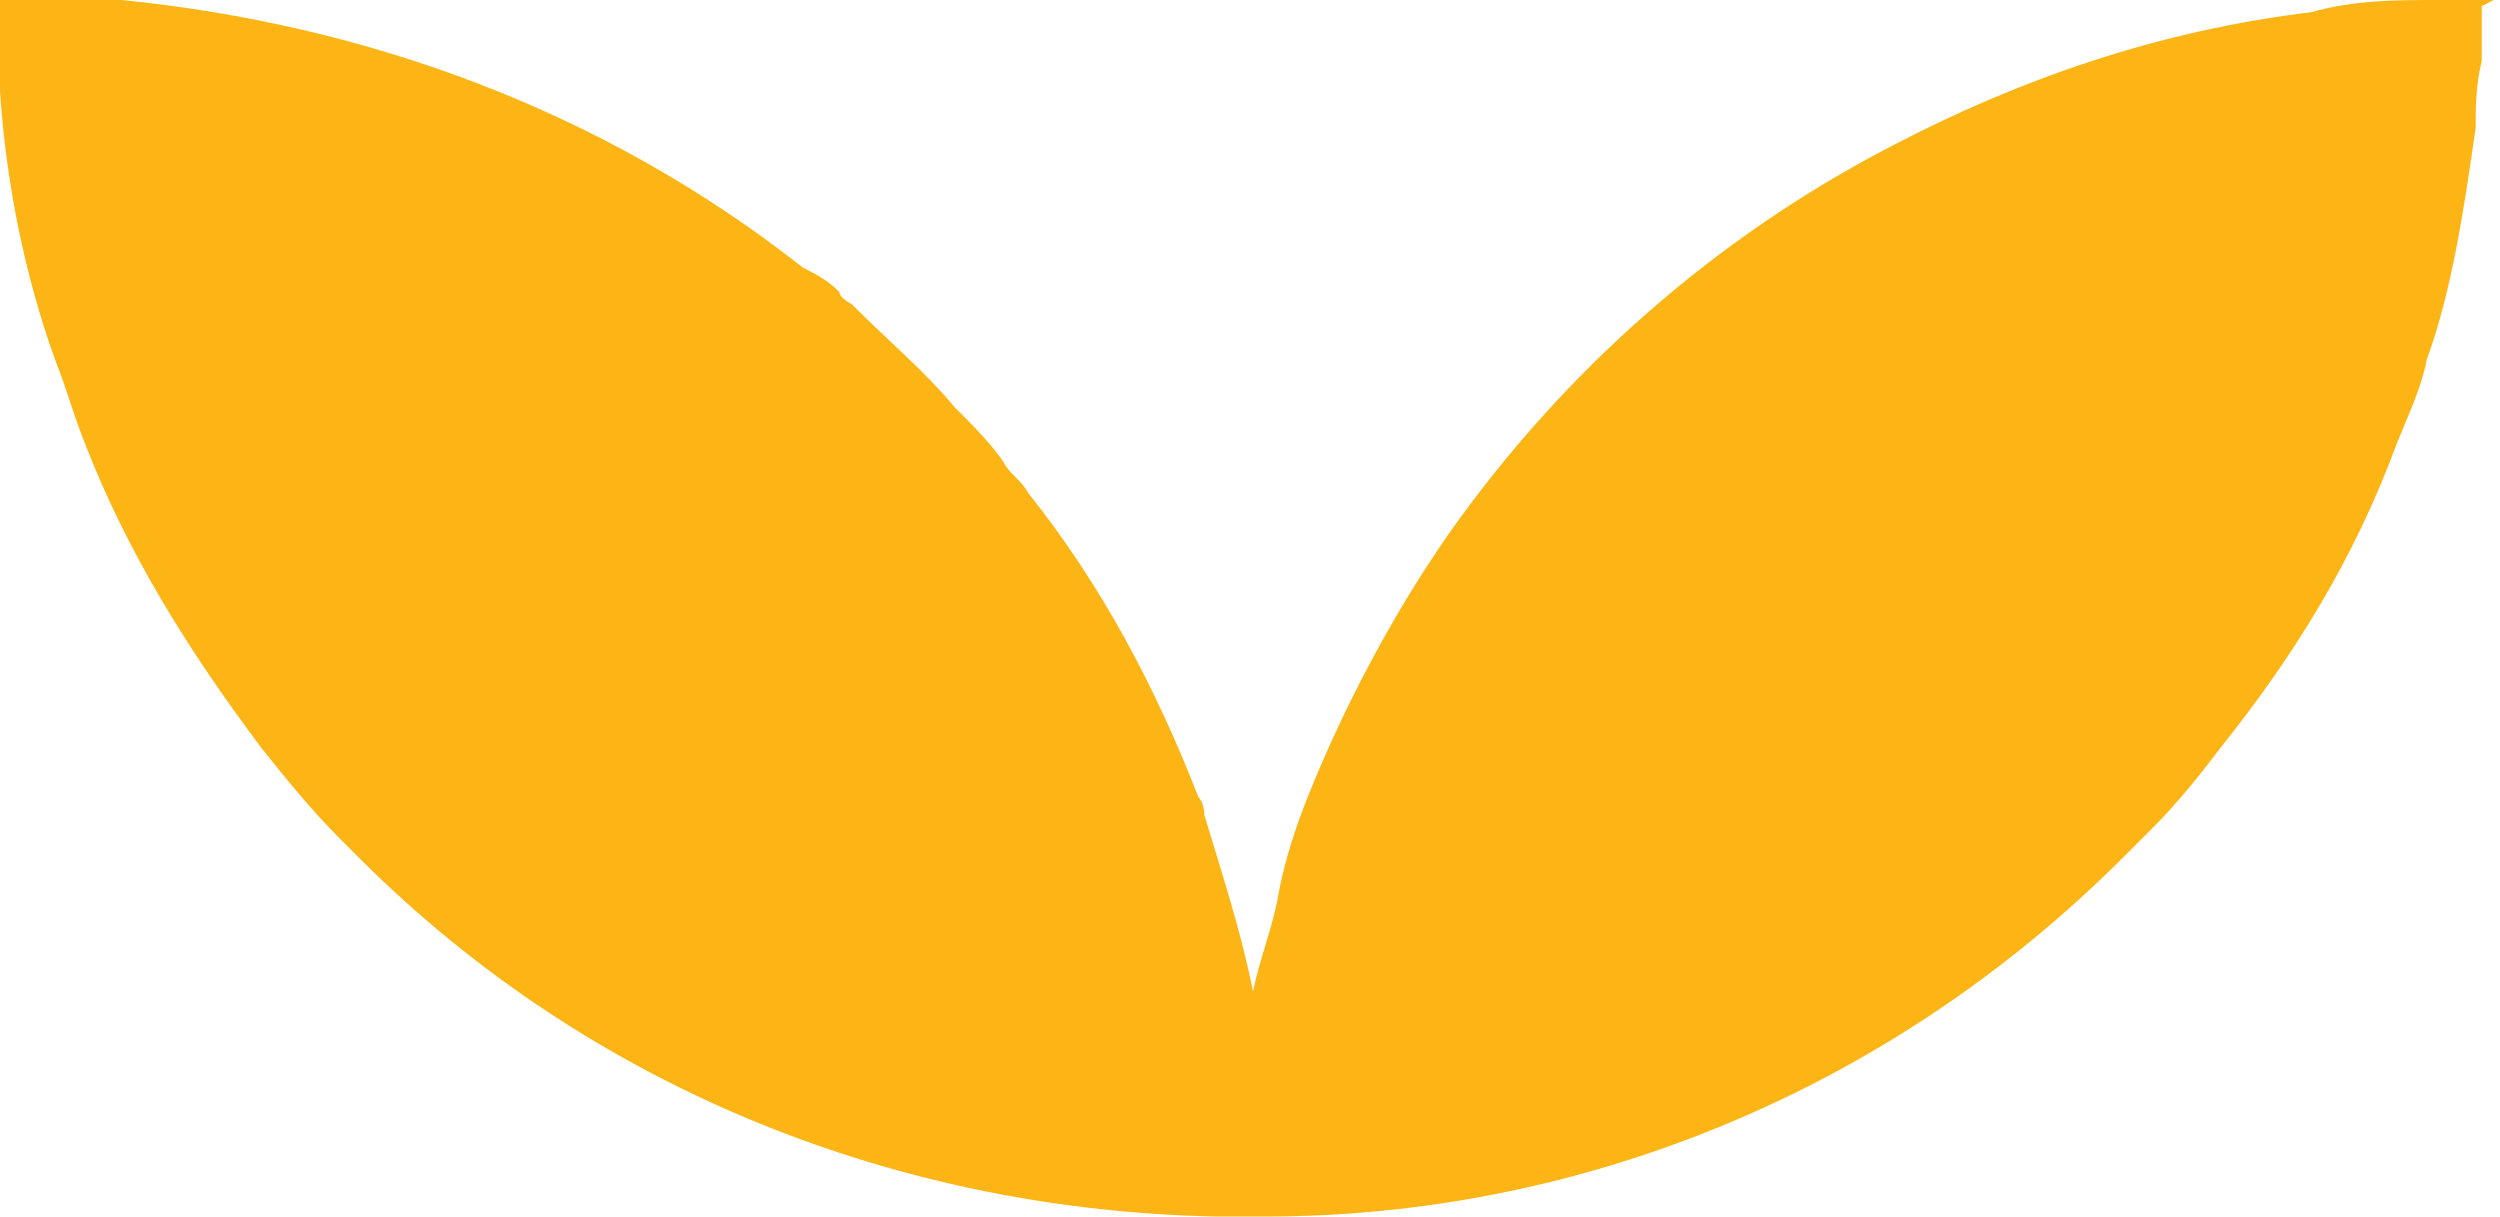
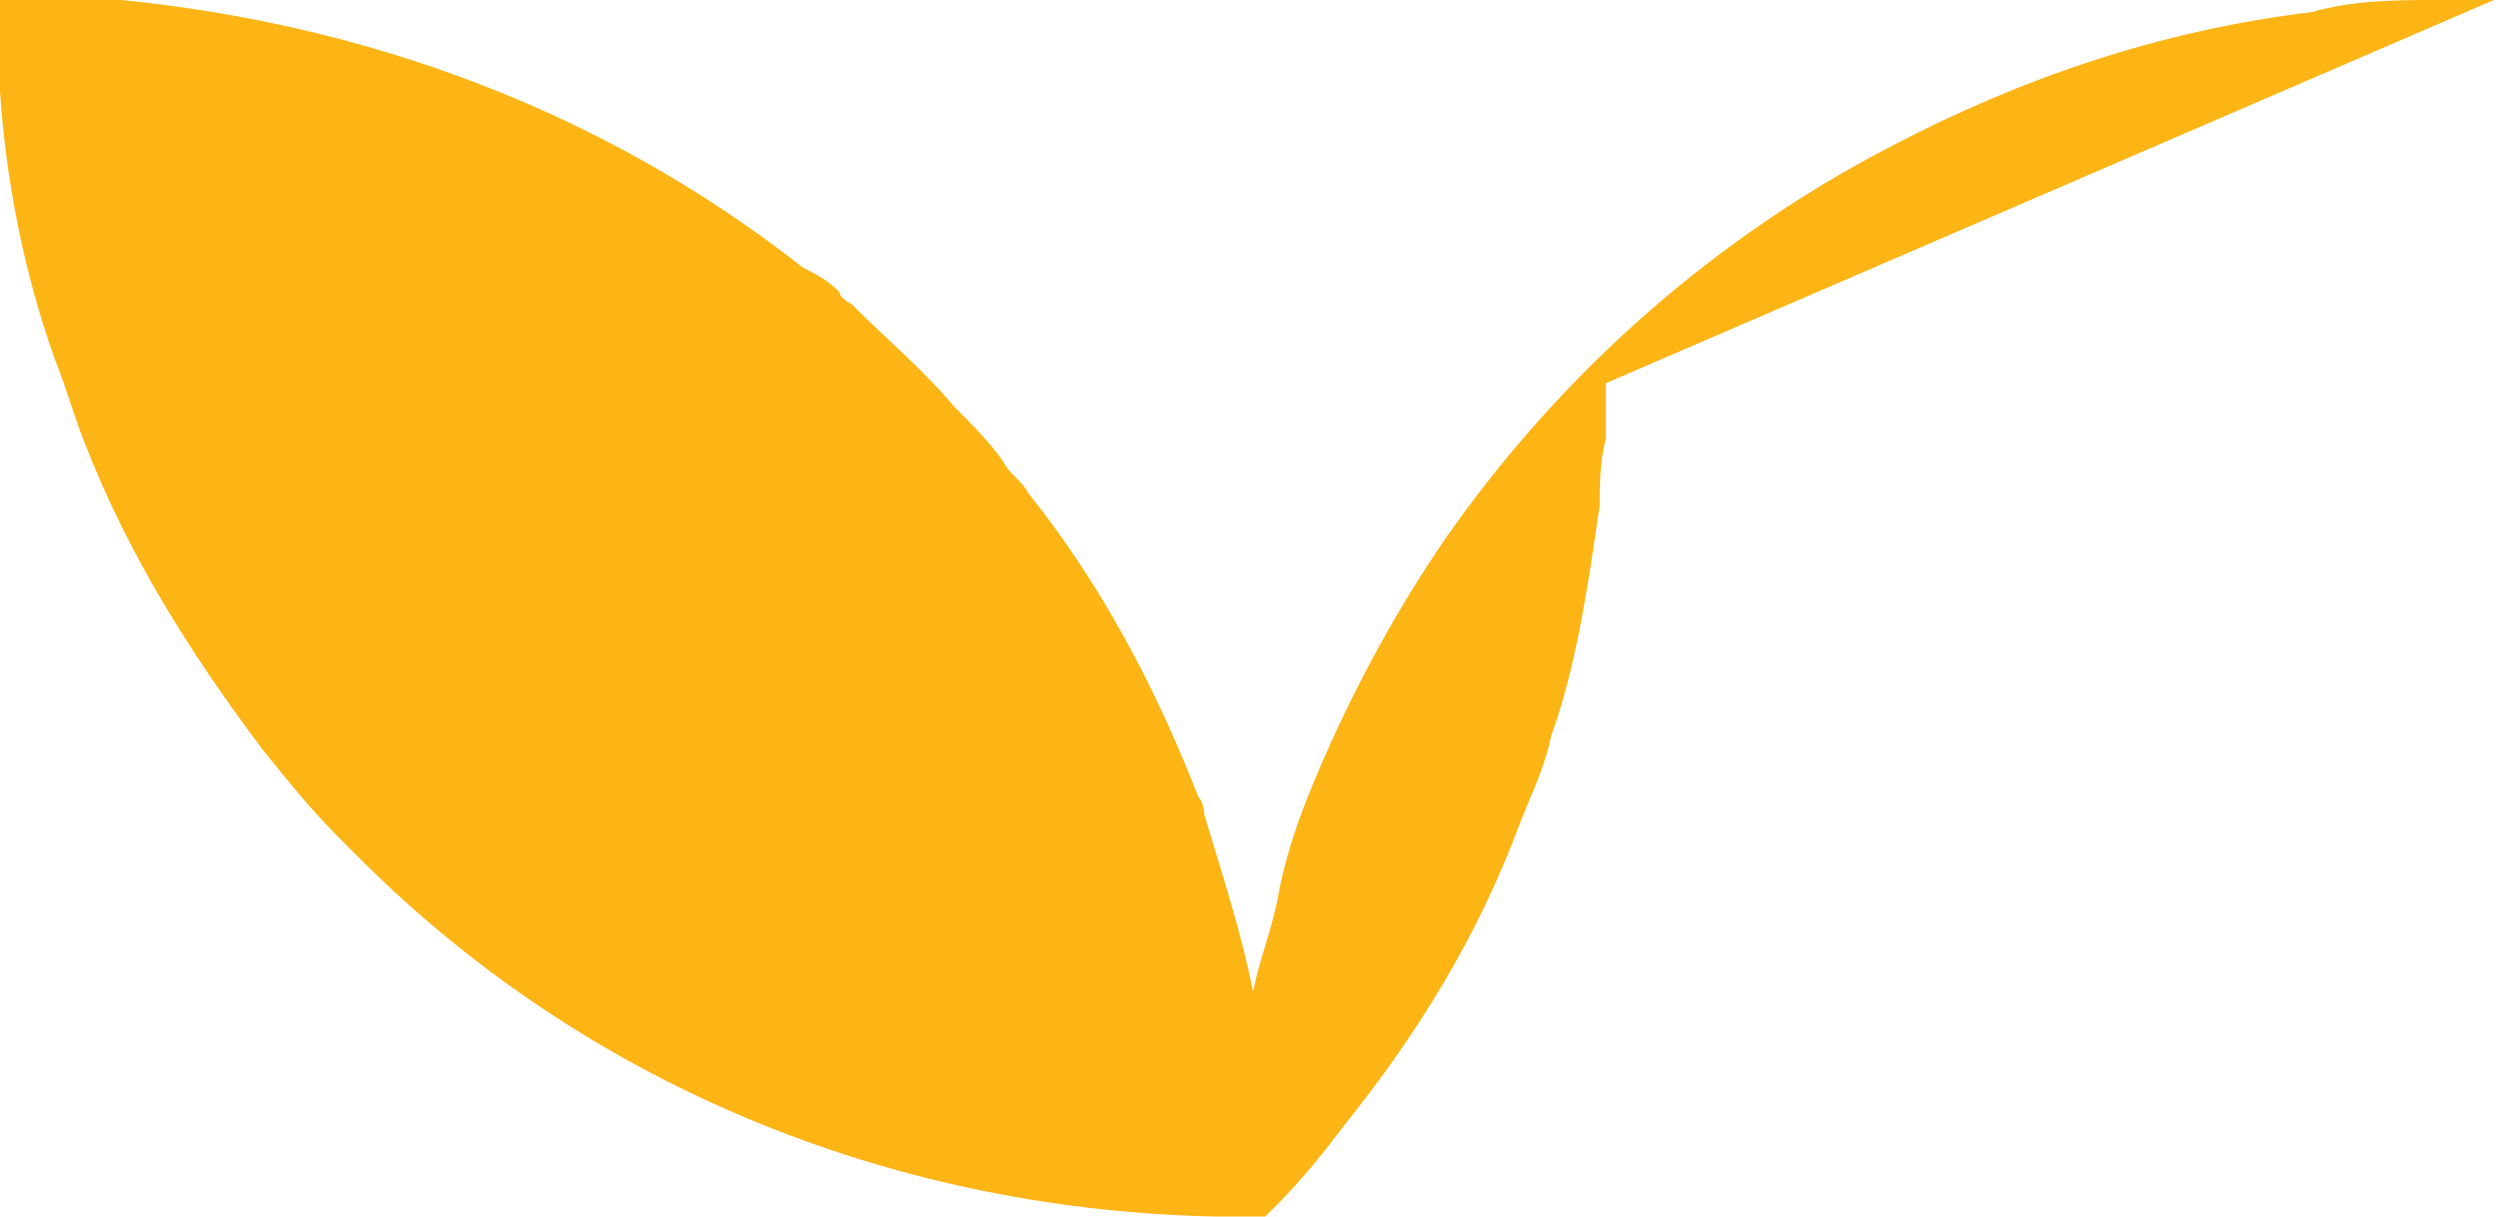
<svg xmlns="http://www.w3.org/2000/svg" id="Layer_1" version="1.1" viewBox="0 0 41.1 20">
  <defs>
    <style>
      .st0 {
        fill: #fdb515;
      }
    </style>
  </defs>
-   <path class="st0" d="M41,0c-.4,0-.7,0-.9,0-.7,0-1.4,0-2.1.2-2.5.3-4.8,1.1-6.9,2.2-2.9,1.5-5.4,3.7-7.3,6.4-.9,1.3-1.7,2.8-2.3,4.3-.2.5-.4,1.1-.5,1.7-.1.5-.3,1-.4,1.5-.2-1-.5-1.9-.8-2.9,0,0,0-.2-.1-.3-.7-1.8-1.6-3.5-2.8-5-.1-.2-.3-.3-.4-.5-.2-.3-.5-.6-.8-.9-.5-.6-1.1-1.1-1.7-1.7,0,0-.2-.1-.2-.2-.2-.2-.4-.3-.6-.4C9.9,1.8,6,.4,2,0h-.2c-.2,0-.3,0-.5,0C1,0,.5,0,0,0c0,.5,0,1,0,1.5H0c.1,1.5.4,3,.9,4.4h0c.2.5.3.9.5,1.4h0c.7,1.8,1.7,3.4,2.9,5h0c.4.5.8,1,1.3,1.5h0c.1.1.2.2.3.3,3.9,3.9,9,5.8,14.1,5.9h0s.8,0,.8,0h0c5.1,0,10.2-2,14.1-5.9.1-.1.2-.2.3-.3h0l.2-.2c.4-.4.8-.9,1.1-1.3h0c1.2-1.5,2.2-3.1,2.9-5h0c.2-.5.4-.9.5-1.4h0c.4-1.1.6-2.4.8-3.8,0-.3,0-.7.1-1.1,0-.3,0-.6,0-.9h0Z" />
+   <path class="st0" d="M41,0c-.4,0-.7,0-.9,0-.7,0-1.4,0-2.1.2-2.5.3-4.8,1.1-6.9,2.2-2.9,1.5-5.4,3.7-7.3,6.4-.9,1.3-1.7,2.8-2.3,4.3-.2.5-.4,1.1-.5,1.7-.1.5-.3,1-.4,1.5-.2-1-.5-1.9-.8-2.9,0,0,0-.2-.1-.3-.7-1.8-1.6-3.5-2.8-5-.1-.2-.3-.3-.4-.5-.2-.3-.5-.6-.8-.9-.5-.6-1.1-1.1-1.7-1.7,0,0-.2-.1-.2-.2-.2-.2-.4-.3-.6-.4C9.9,1.8,6,.4,2,0h-.2c-.2,0-.3,0-.5,0C1,0,.5,0,0,0c0,.5,0,1,0,1.5H0c.1,1.5.4,3,.9,4.4h0c.2.5.3.9.5,1.4h0c.7,1.8,1.7,3.4,2.9,5h0c.4.5.8,1,1.3,1.5h0c.1.1.2.2.3.3,3.9,3.9,9,5.8,14.1,5.9h0s.8,0,.8,0h0h0l.2-.2c.4-.4.8-.9,1.1-1.3h0c1.2-1.5,2.2-3.1,2.9-5h0c.2-.5.4-.9.5-1.4h0c.4-1.1.6-2.4.8-3.8,0-.3,0-.7.1-1.1,0-.3,0-.6,0-.9h0Z" />
</svg>